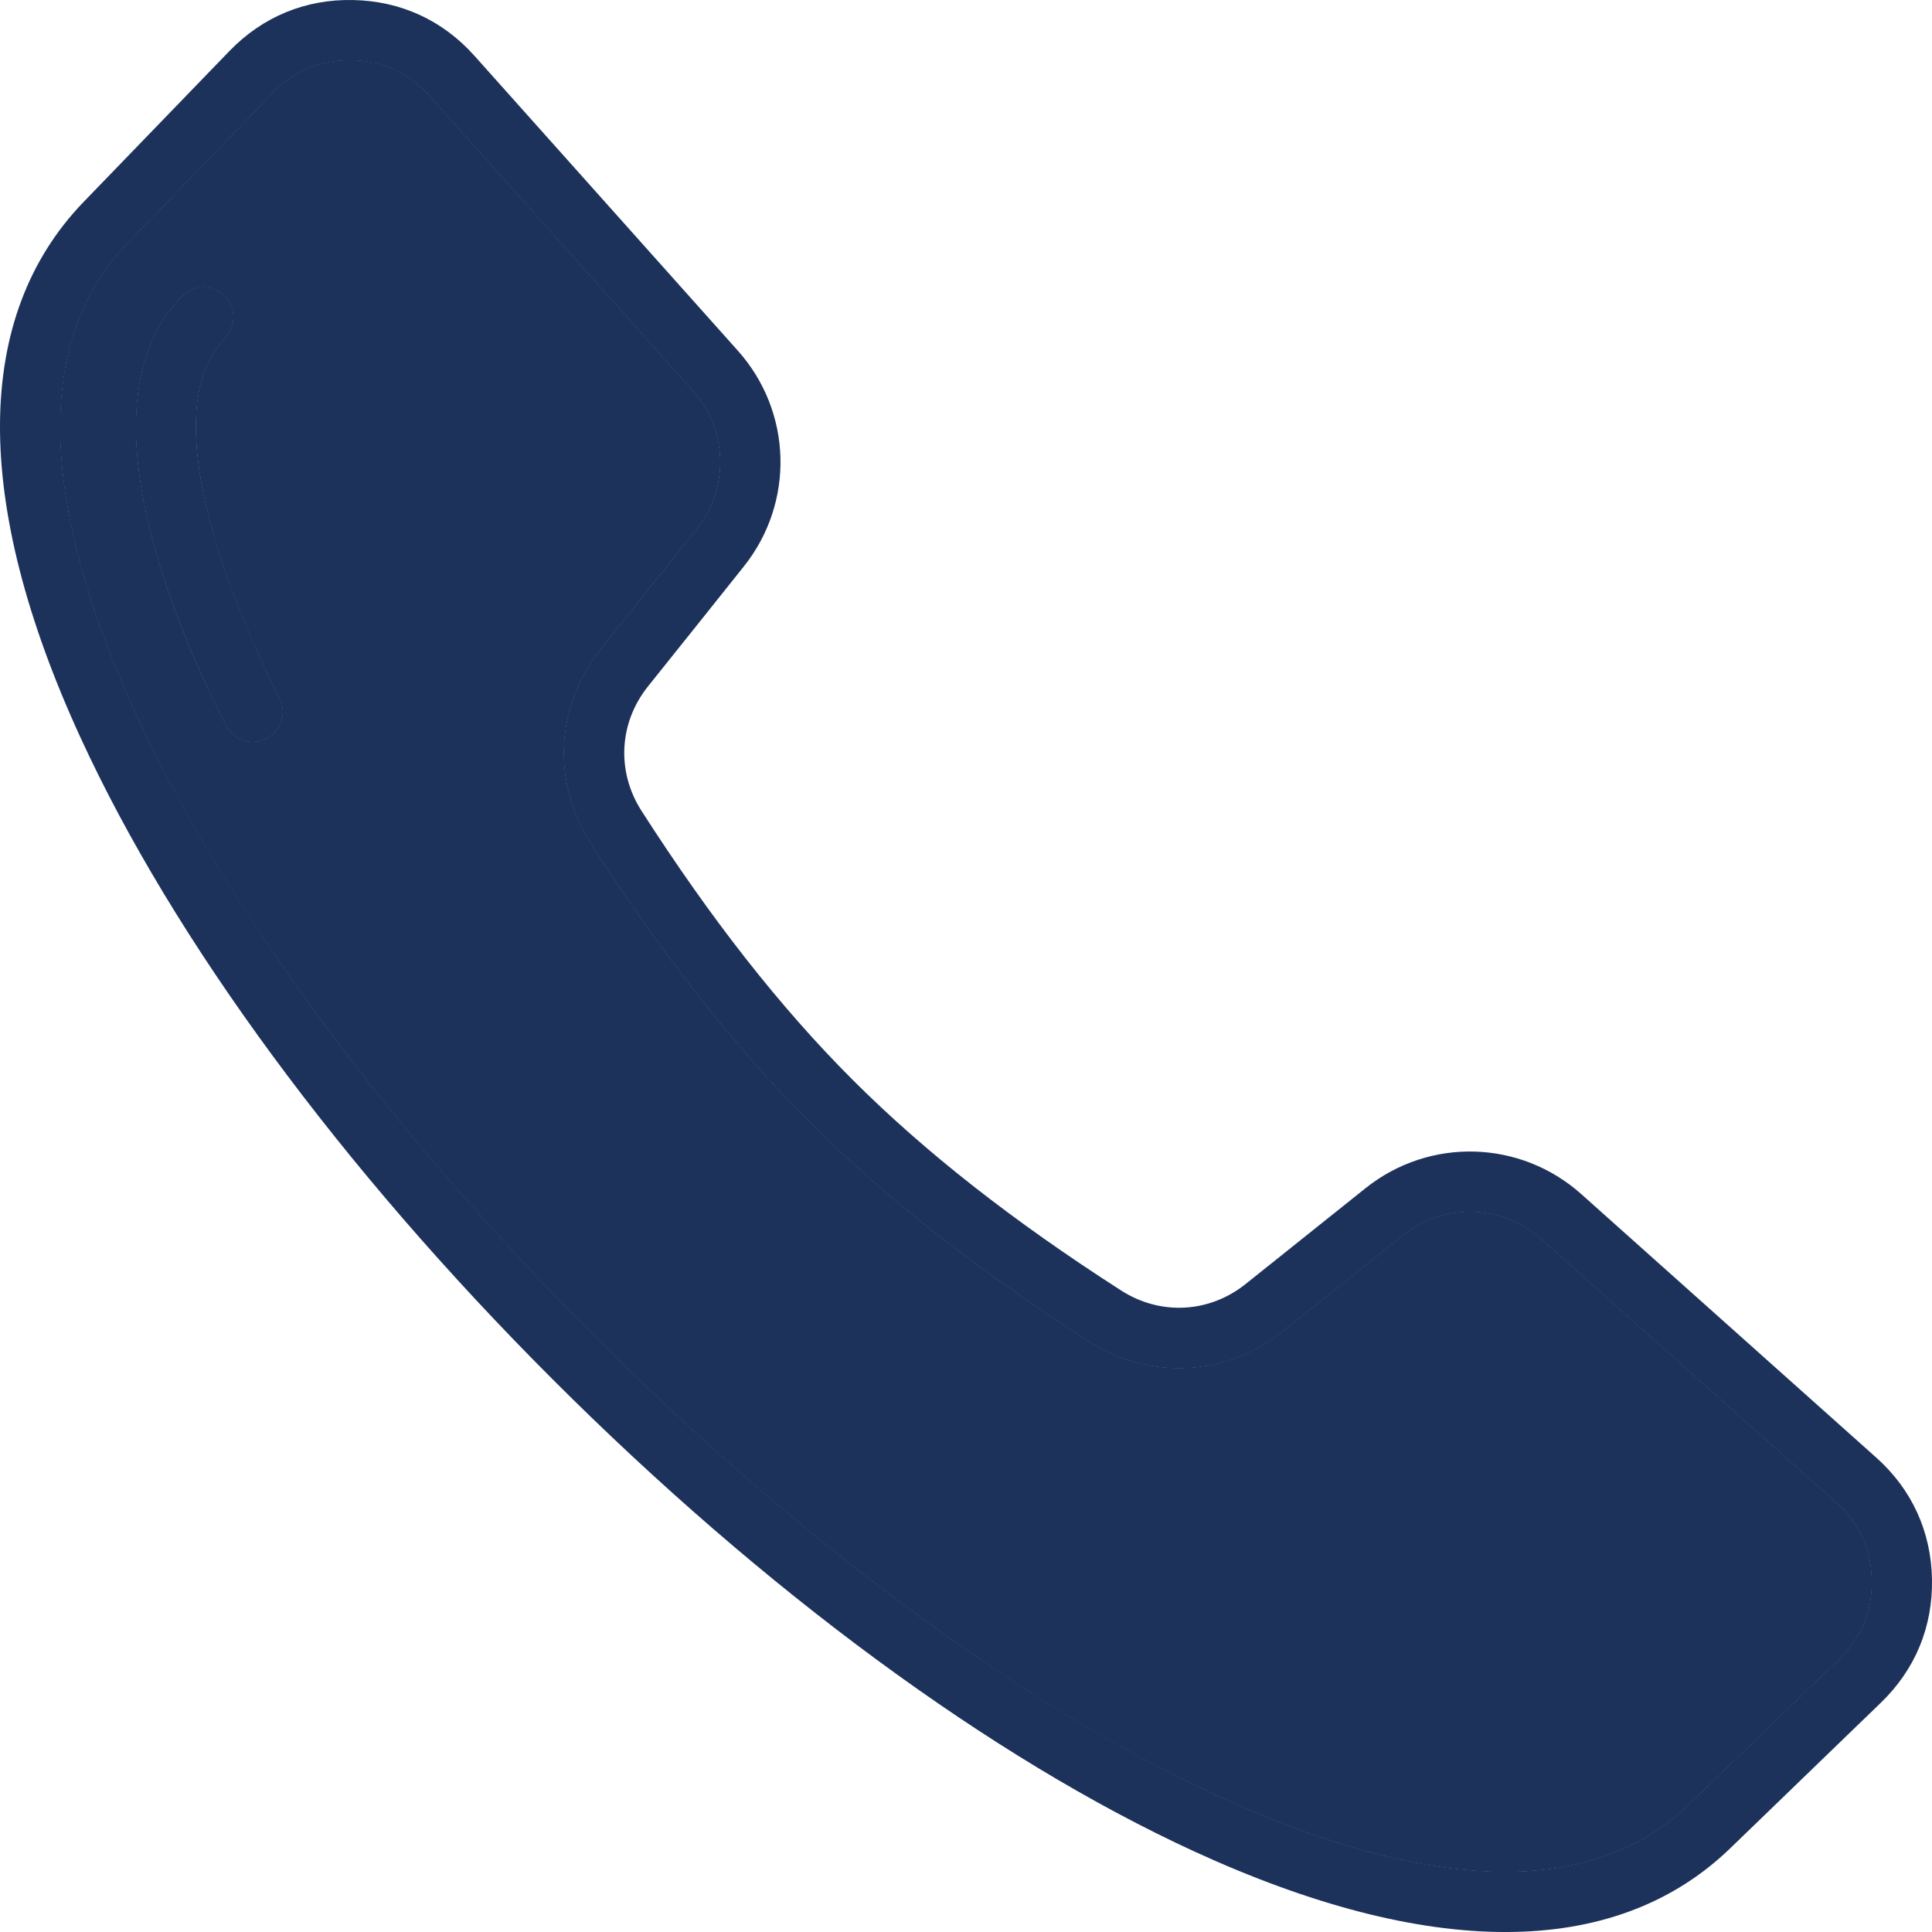
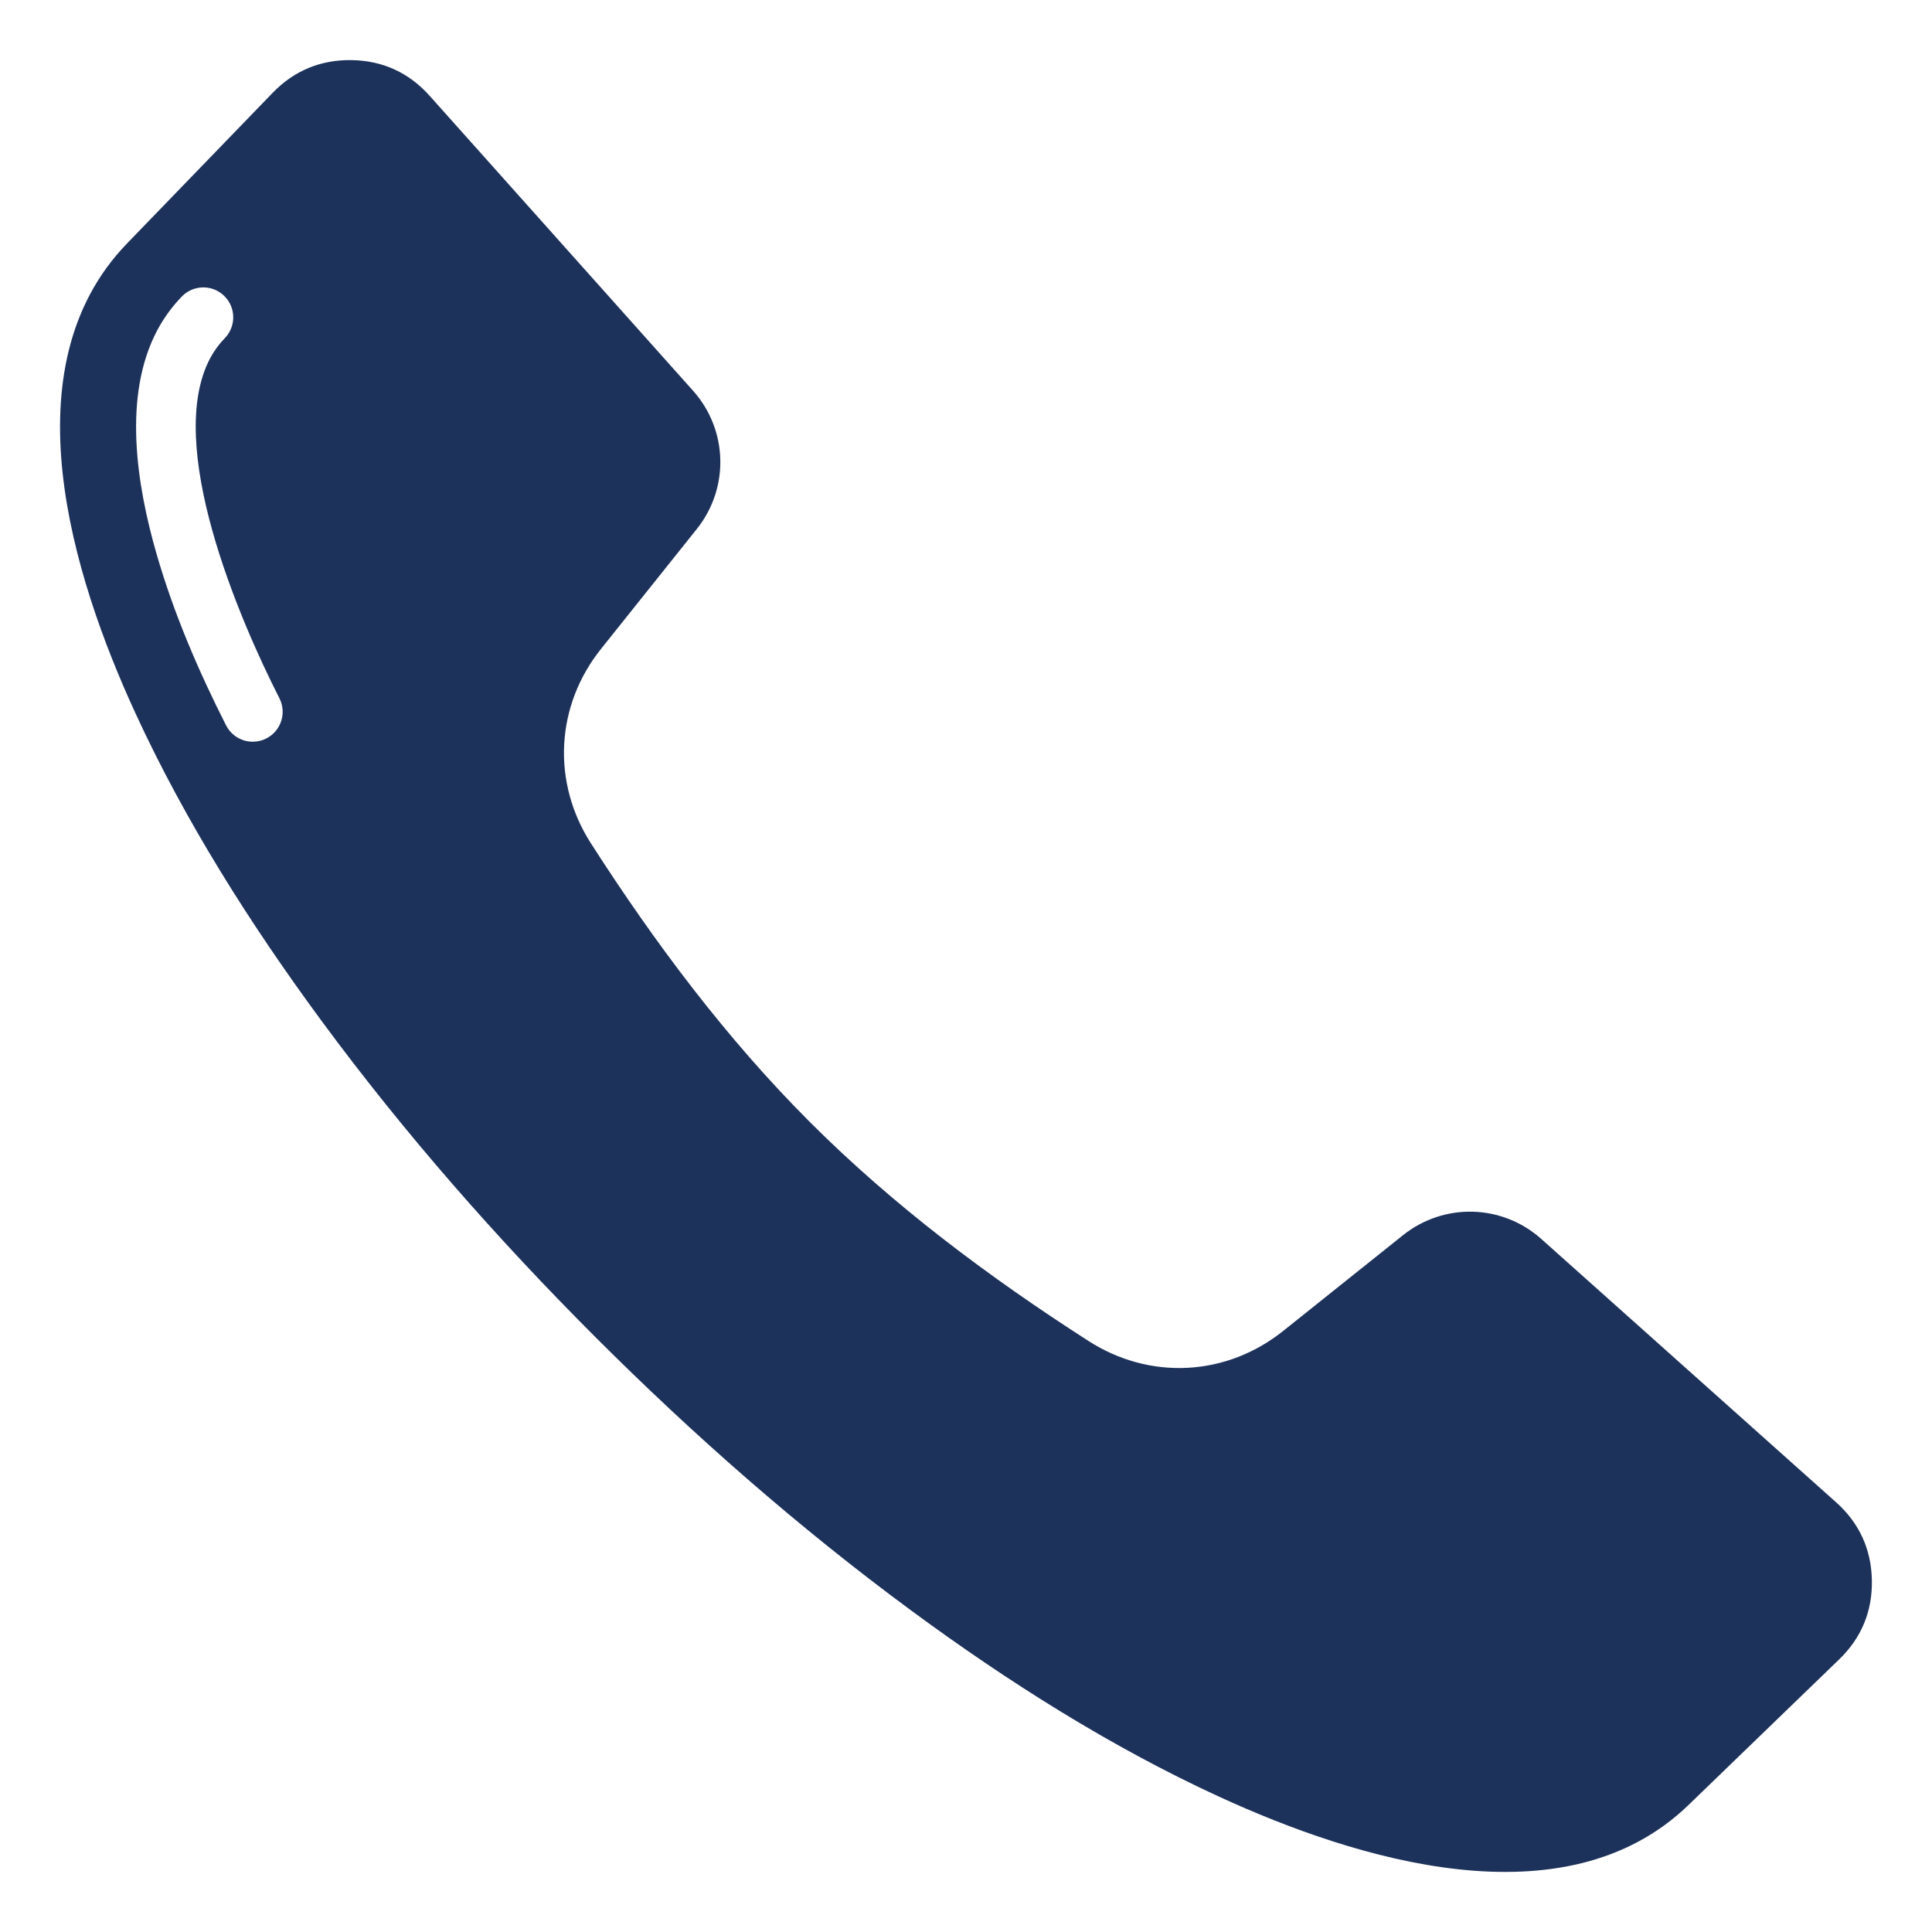
<svg xmlns="http://www.w3.org/2000/svg" id="Layer_1" height="300" viewBox="0 0 512 512" width="300">
  <g width="100%" height="100%" transform="matrix(1,0,0,1,0,0)">
    <g clip-rule="evenodd" fill-rule="evenodd">
      <path d="m486.593 398.13c6.125 5.471 9.309 12.412 9.474 20.622.165 8.202-2.752 15.286-8.651 20.986l-39.95 38.61c-32.868 31.765-88.246 14.405-124.413-2.218-28.73-13.205-56.191-30.617-81.61-49.352-29.686-21.88-57.659-46.435-83.727-72.504-26.067-26.068-50.621-54.041-72.5-83.727-18.733-25.417-36.145-52.875-49.352-81.601-16.626-36.162-33.982-91.552-2.213-124.413l38.615-39.941c5.705-5.9 12.779-8.804 20.981-8.66 8.214.144 15.157 3.349 20.627 9.474l69.786 78.131c9.247 10.352 9.678 25.769 1.026 36.622-8.446 10.596-16.9 21.186-25.372 31.761-5.817 7.26-9.304 16.023-9.797 25.331-.493 9.313 2.058 18.411 7.084 26.245 16.91 26.355 35.861 51.689 58.038 73.868 22.177 22.181 47.515 41.132 73.873 58.038 7.824 5.018 16.91 7.567 26.21 7.082 9.32-.486 18.096-3.972 25.366-9.795 10.574-8.47 21.155-16.931 31.751-25.373 10.855-8.648 26.27-8.226 36.622 1.022zm-427.008-308.526c3.039-3.147 2.958-8.164-.187-11.207-3.149-3.047-8.166-2.965-11.211.187-2.55 2.639-4.739 5.614-6.466 8.854-9.316 17.475-5.471 41.205-.231 59.364 4.5 15.592 11.068 30.966 18.423 45.423 1.356 2.665 4.087 4.339 7.069 4.339 1.252 0 2.475-.292 3.591-.86 3.904-1.988 5.456-6.76 3.469-10.665-10.792-21.213-30.513-67.279-18.328-90.139 1.044-1.959 2.329-3.699 3.871-5.296z" fill="#1d325b" fill-opacity="1" data-original-color="#cce4ffff" stroke="none" stroke-opacity="1" />
-       <path d="m74.106 185.005c2.005 3.939.439 8.751-3.5 10.761-1.165.59-2.401.868-3.623.868-2.911 0-5.722-1.599-7.133-4.378-13.512-26.551-33.841-75.494-18.192-104.853 1.717-3.218 3.897-6.199 6.478-8.87 3.071-3.18 8.133-3.27 11.313-.188 3.175 3.066 3.26 8.129.189 11.309-1.566 1.623-2.826 3.34-3.859 5.279-13.055 24.49 10.727 75.131 18.327 90.072zm413.26 254.681c5.888-5.69 8.799-12.729 8.629-20.933-.16-8.19-3.34-15.106-9.45-20.57l-78.131-69.79c-10.332-9.218-25.688-9.657-36.53-1.019-8.398 6.69-18.989 15.153-31.75 25.372-15.097 12.096-35.379 13.158-51.66 2.717-29.741-19.079-53.91-38.068-73.885-58.048-19.98-19.98-38.964-44.149-58.048-73.88-10.445-16.291-9.379-36.563 2.718-51.66 10.224-12.762 18.678-23.362 25.372-31.76 8.634-10.832 8.204-26.193-1.024-36.53l-69.786-78.131c-5.459-6.11-12.379-9.289-20.574-9.45-8.2-.128-15.234 2.741-20.928 8.638l-38.616 39.942c-30.765 31.831-15.772 85.18 2.227 124.333 23.853 51.877 67.12 110.59 121.837 165.307 54.717 54.722 113.425 97.993 165.316 121.842 39.153 17.998 92.502 33.001 124.333 2.232zm9.836-53.429-78.126-69.79c-16.173-14.441-40.21-15.121-57.161-1.613-8.412 6.704-19.013 15.172-31.793 25.41-9.648 7.723-22.598 8.412-33.005 1.732-28.764-18.451-52.056-36.738-71.215-55.887-19.159-19.164-37.44-42.46-55.892-71.215-6.676-10.407-5.996-23.367 1.731-33.015 10.238-12.771 18.701-23.381 25.405-31.793 13.507-16.951 12.832-40.988-1.609-57.151l-69.786-78.127c-8.421-9.431-19.55-14.55-32.194-14.8-12.625-.269-23.962 4.43-32.746 13.507l-38.61 39.95c-29.326 30.34-29.609 79.49-.807 142.133 24.622 53.561 69.035 113.92 125.059 169.94 56.024 56.029 116.378 100.437 169.939 125.069 31.043 14.271 58.76 21.4 82.524 21.4 24.207 0 44.305-7.398 59.619-22.197l39.95-38.61c9.086-8.794 13.757-20.112 13.507-32.751-.249-12.647-5.359-23.776-14.79-32.192z" fill="#1d325b" fill-opacity="1" data-original-color="#007affff" stroke="none" stroke-opacity="1" />
    </g>
  </g>
</svg>